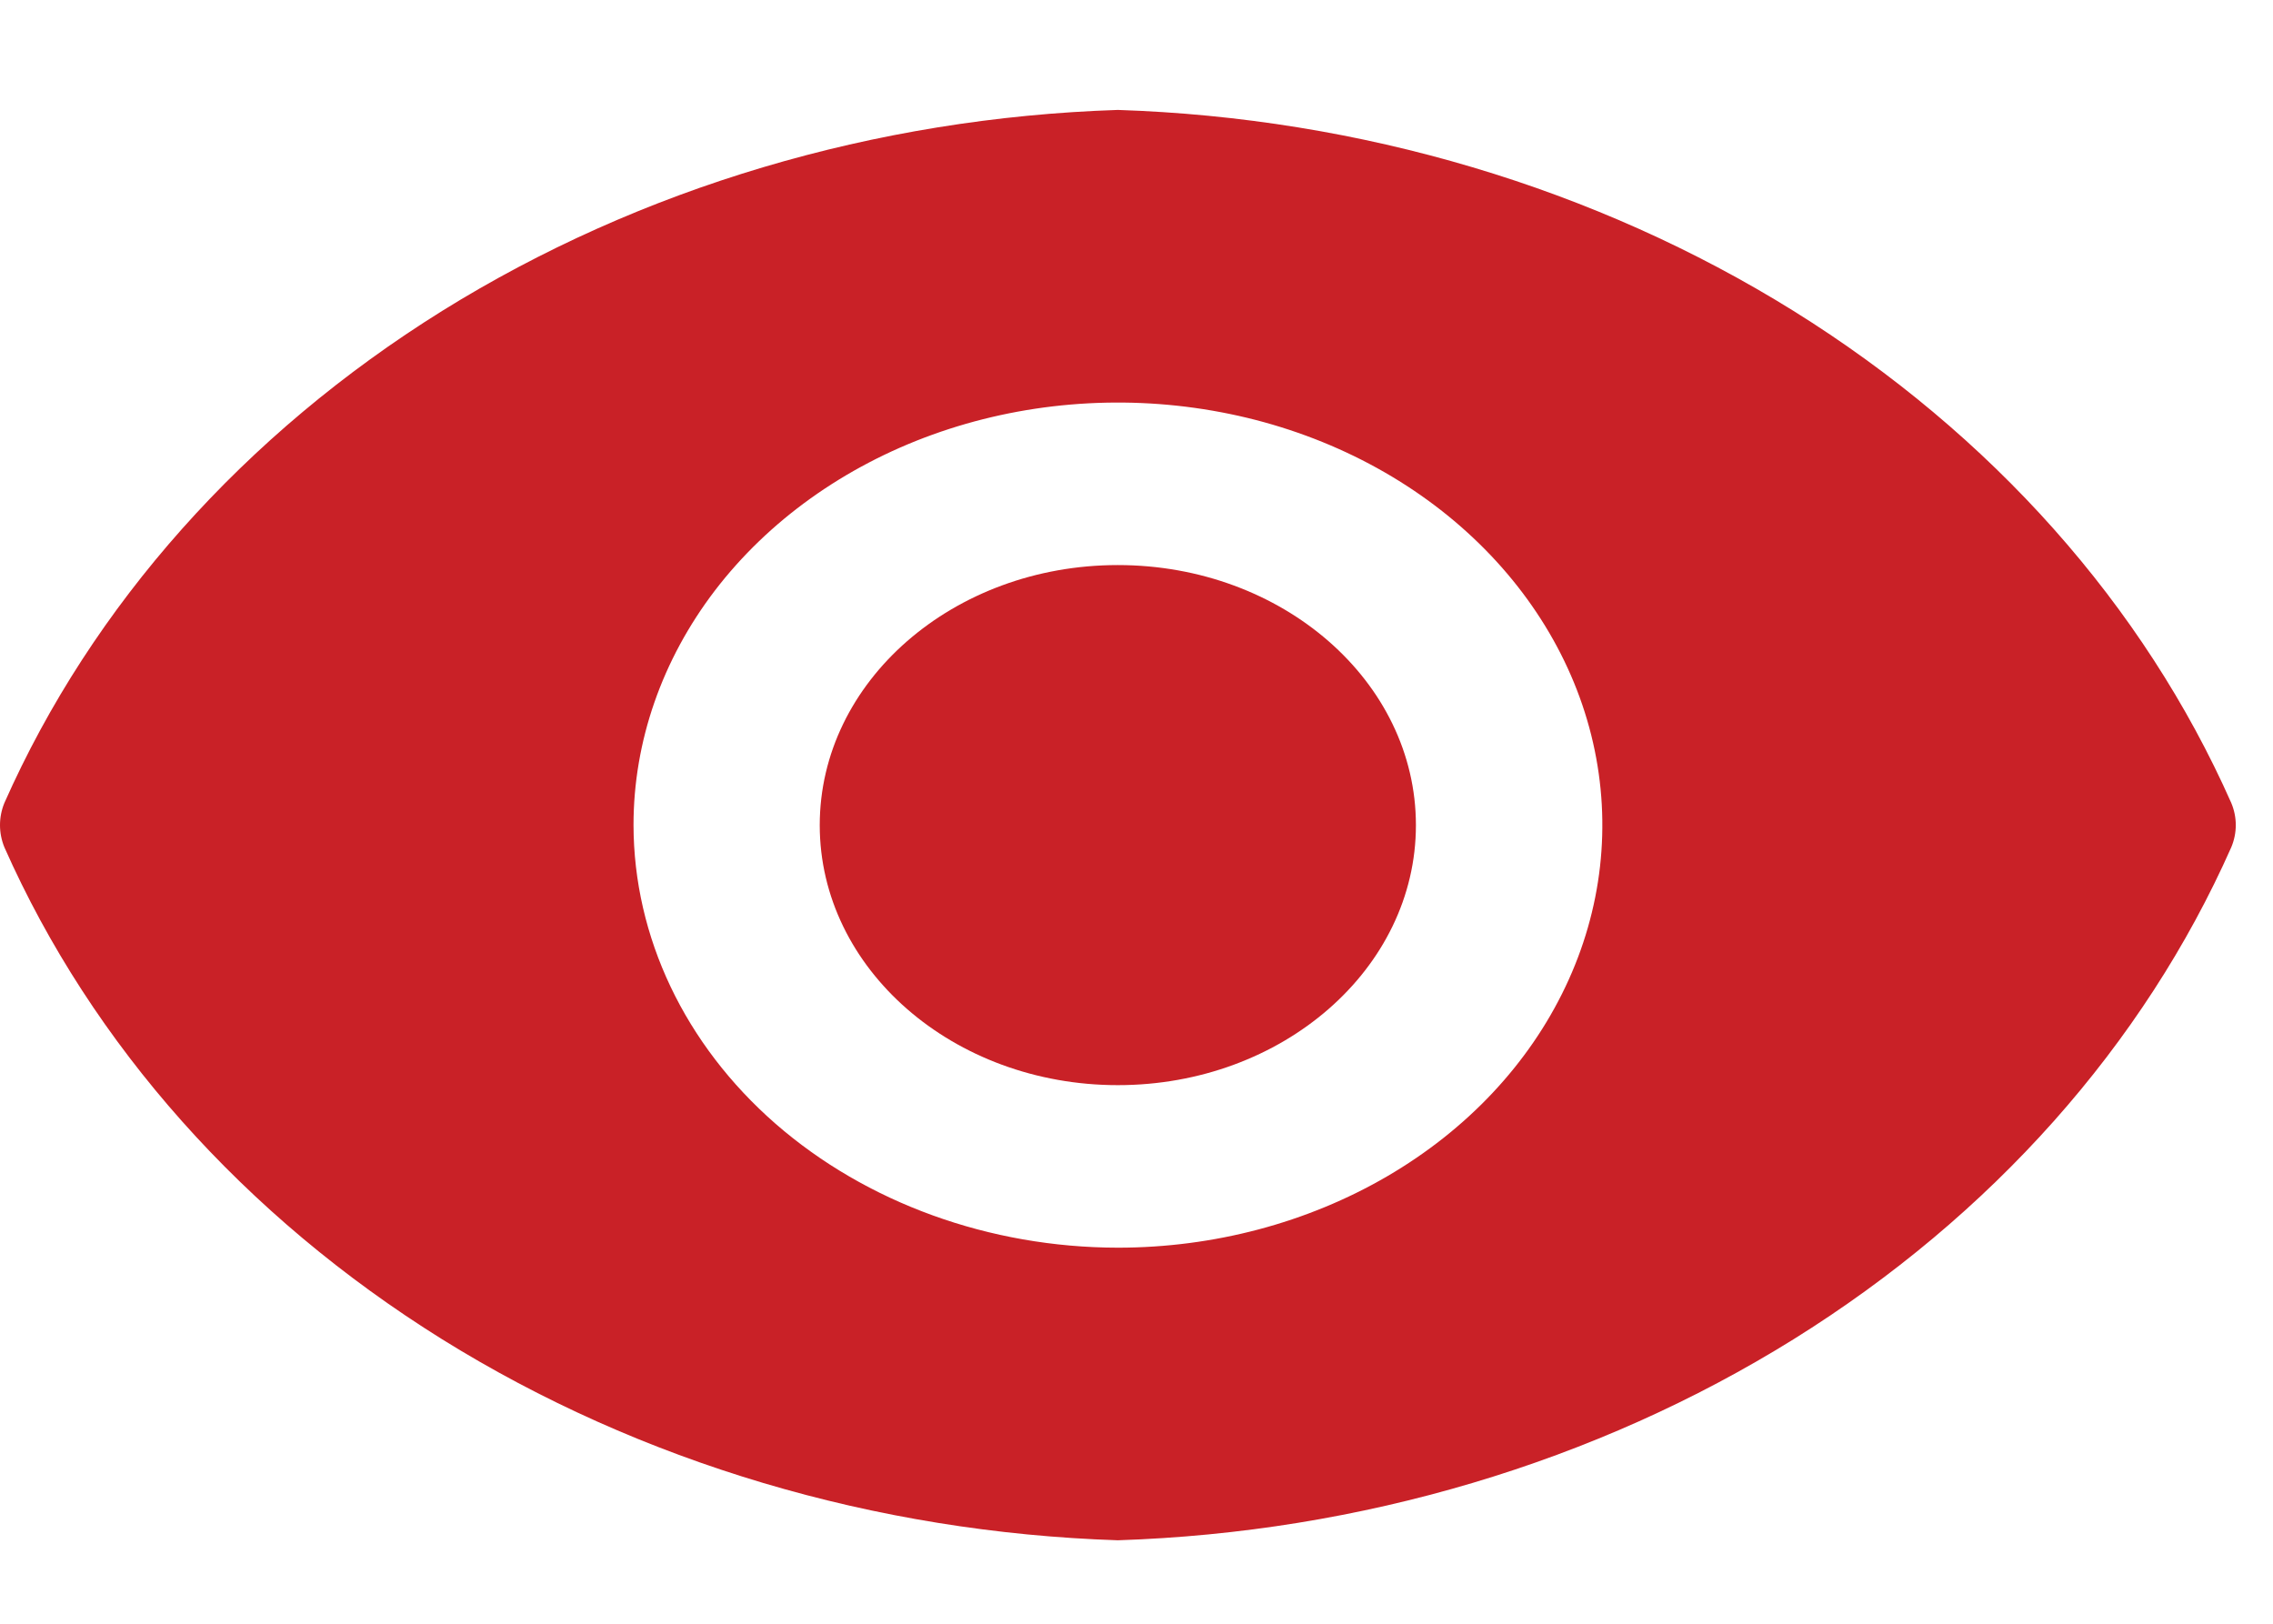
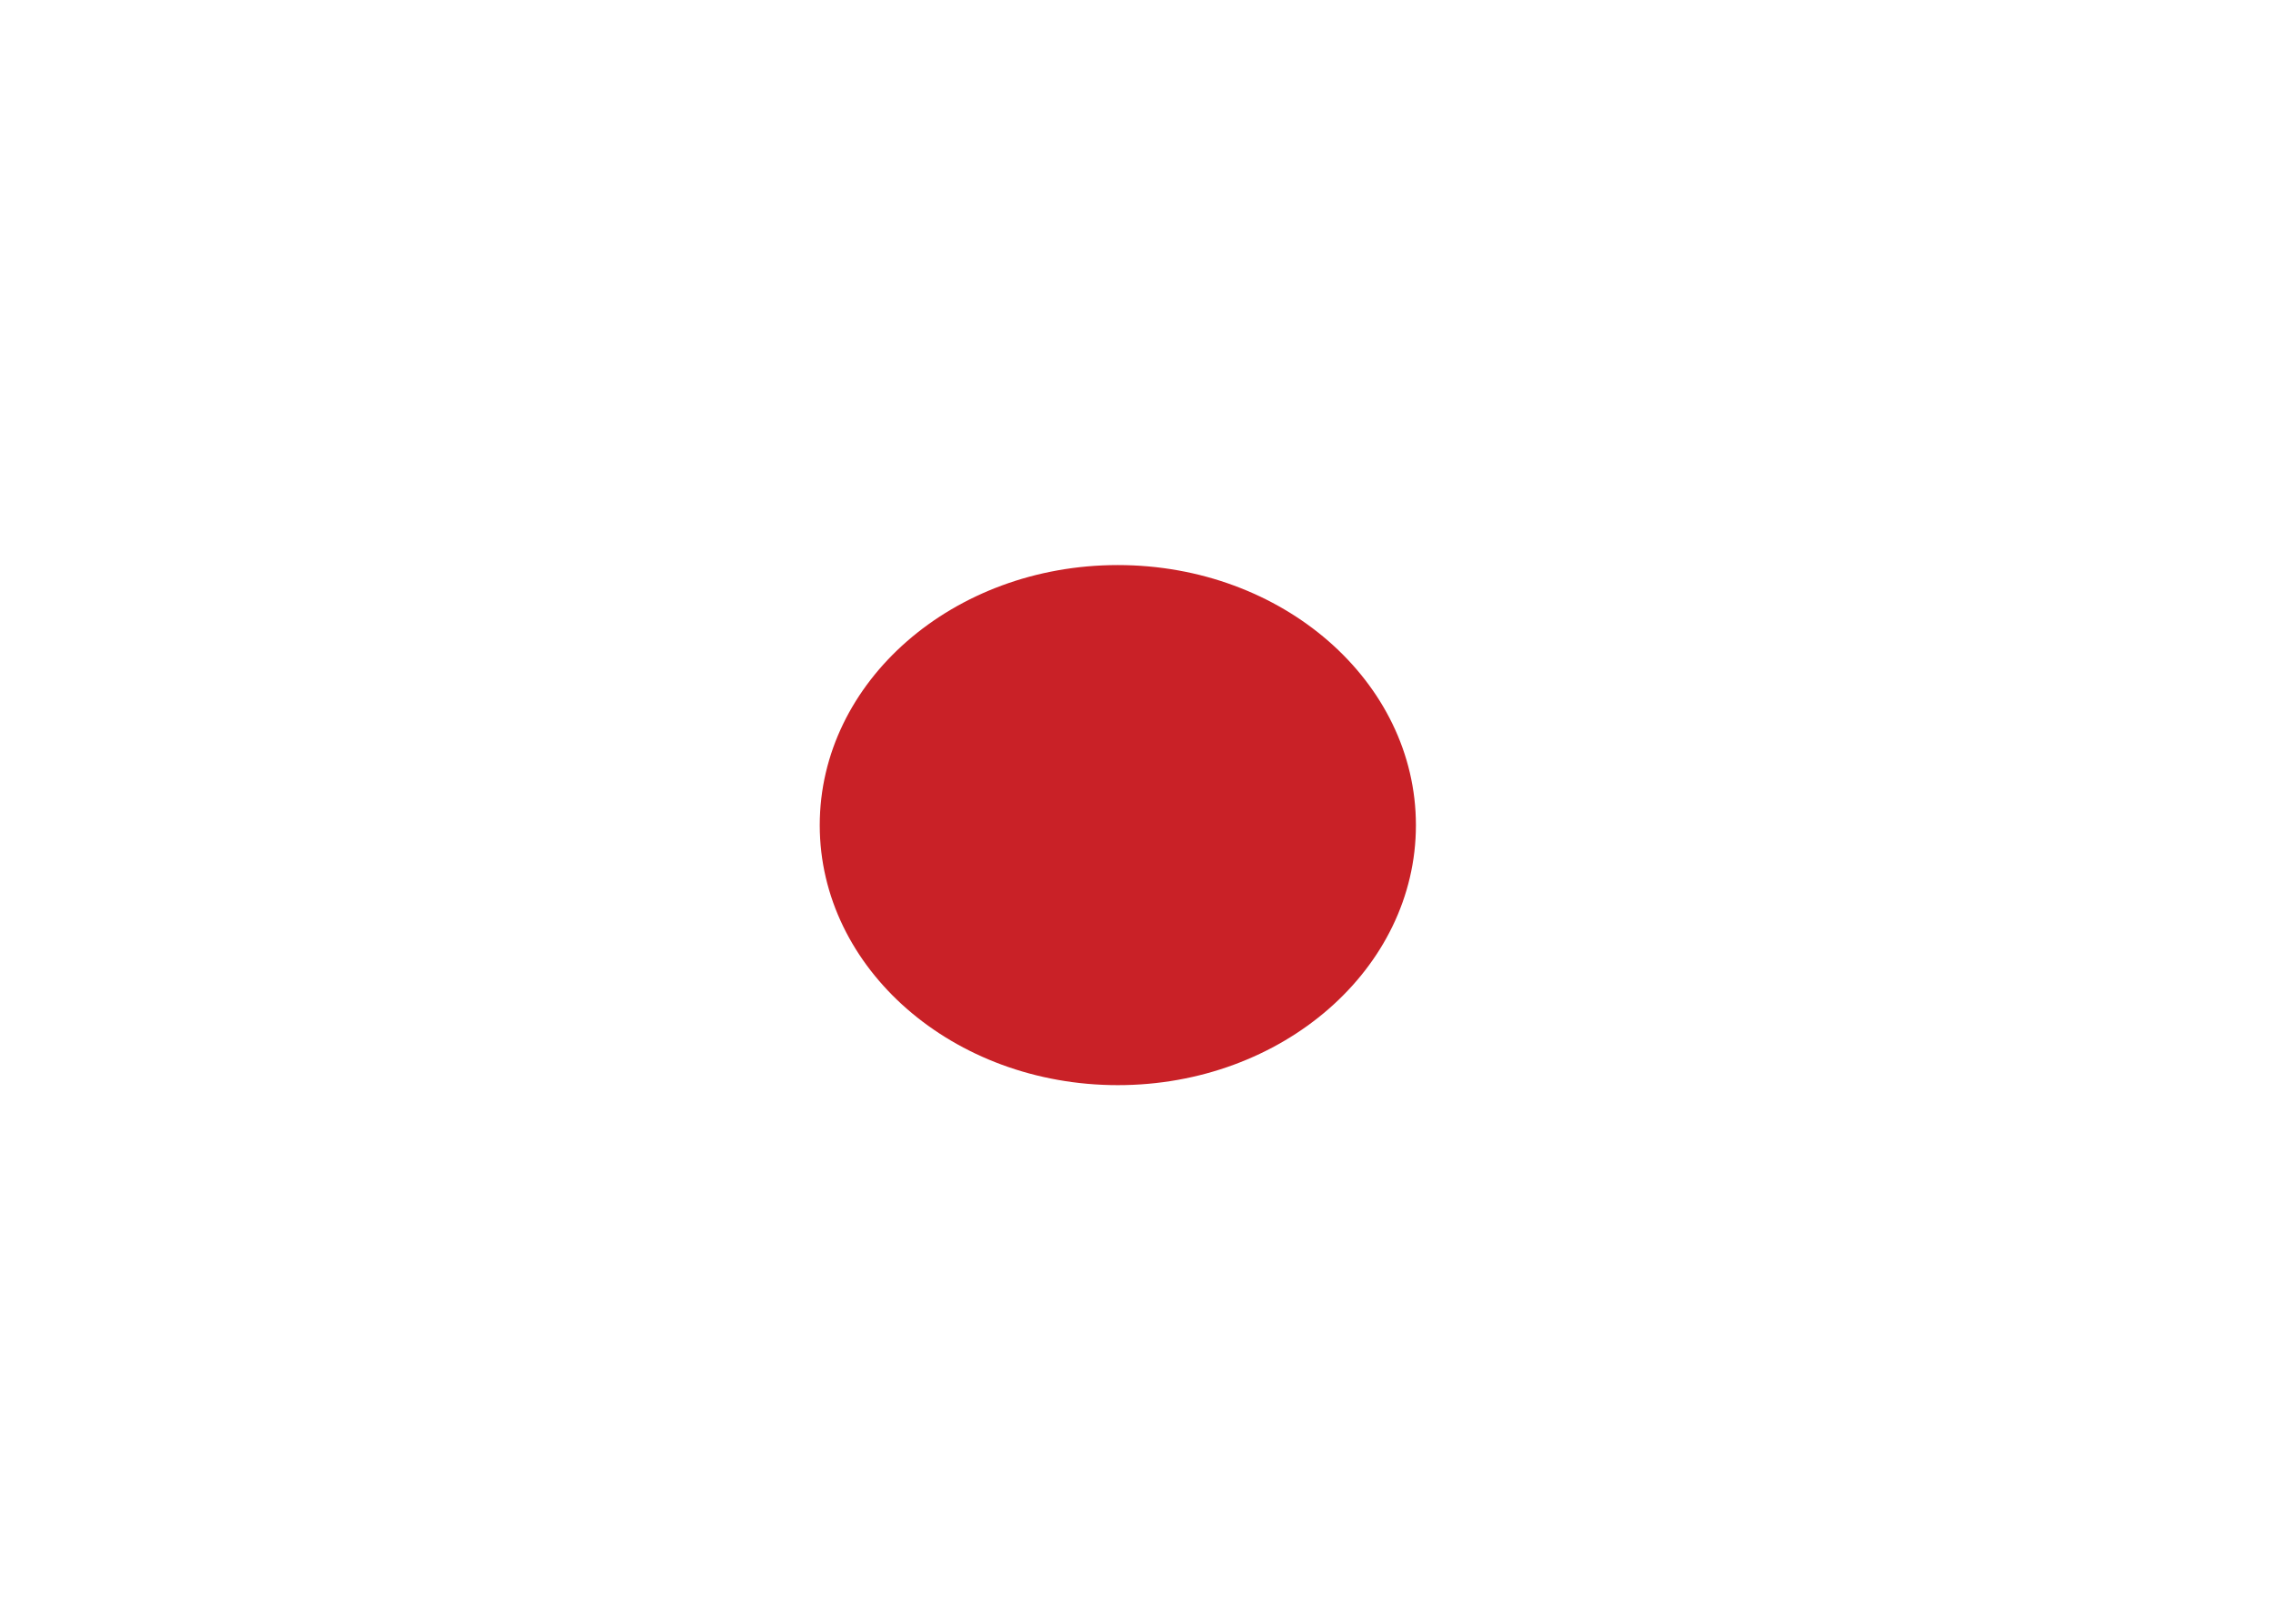
<svg xmlns="http://www.w3.org/2000/svg" width="14" height="10" viewBox="0 0 14 10" fill="none">
  <path d="M6.885 6.683C5.871 6.683 5.049 5.966 5.049 5.082C5.049 4.197 5.871 3.48 6.885 3.48C7.899 3.48 8.721 4.197 8.721 5.082C8.721 5.966 7.899 6.683 6.885 6.683Z" fill="#C92127" />
-   <path d="M0.027 4.945C0.567 3.727 1.505 2.674 2.723 1.915C3.942 1.157 5.389 0.726 6.885 0.677C8.381 0.726 9.828 1.157 11.047 1.915C12.266 2.674 13.203 3.727 13.743 4.945C13.78 5.033 13.78 5.13 13.743 5.218C13.203 6.436 12.266 7.489 11.047 8.248C9.828 9.006 8.381 9.437 6.885 9.486C5.389 9.437 3.942 9.006 2.723 8.248C1.505 7.489 0.567 6.436 0.027 5.218C-0.009 5.13 -0.009 5.033 0.027 4.945ZM6.885 7.684C7.475 7.684 8.052 7.531 8.543 7.245C9.034 6.959 9.416 6.553 9.642 6.077C9.868 5.602 9.927 5.079 9.812 4.574C9.697 4.069 9.412 3.605 8.995 3.241C8.578 2.877 8.046 2.629 7.467 2.529C6.889 2.429 6.289 2.48 5.743 2.677C5.198 2.874 4.732 3.208 4.404 3.636C4.077 4.064 3.902 4.567 3.902 5.081C3.903 5.771 4.218 6.433 4.777 6.921C5.336 7.408 6.094 7.683 6.885 7.684Z" fill="#C92127" />
</svg>